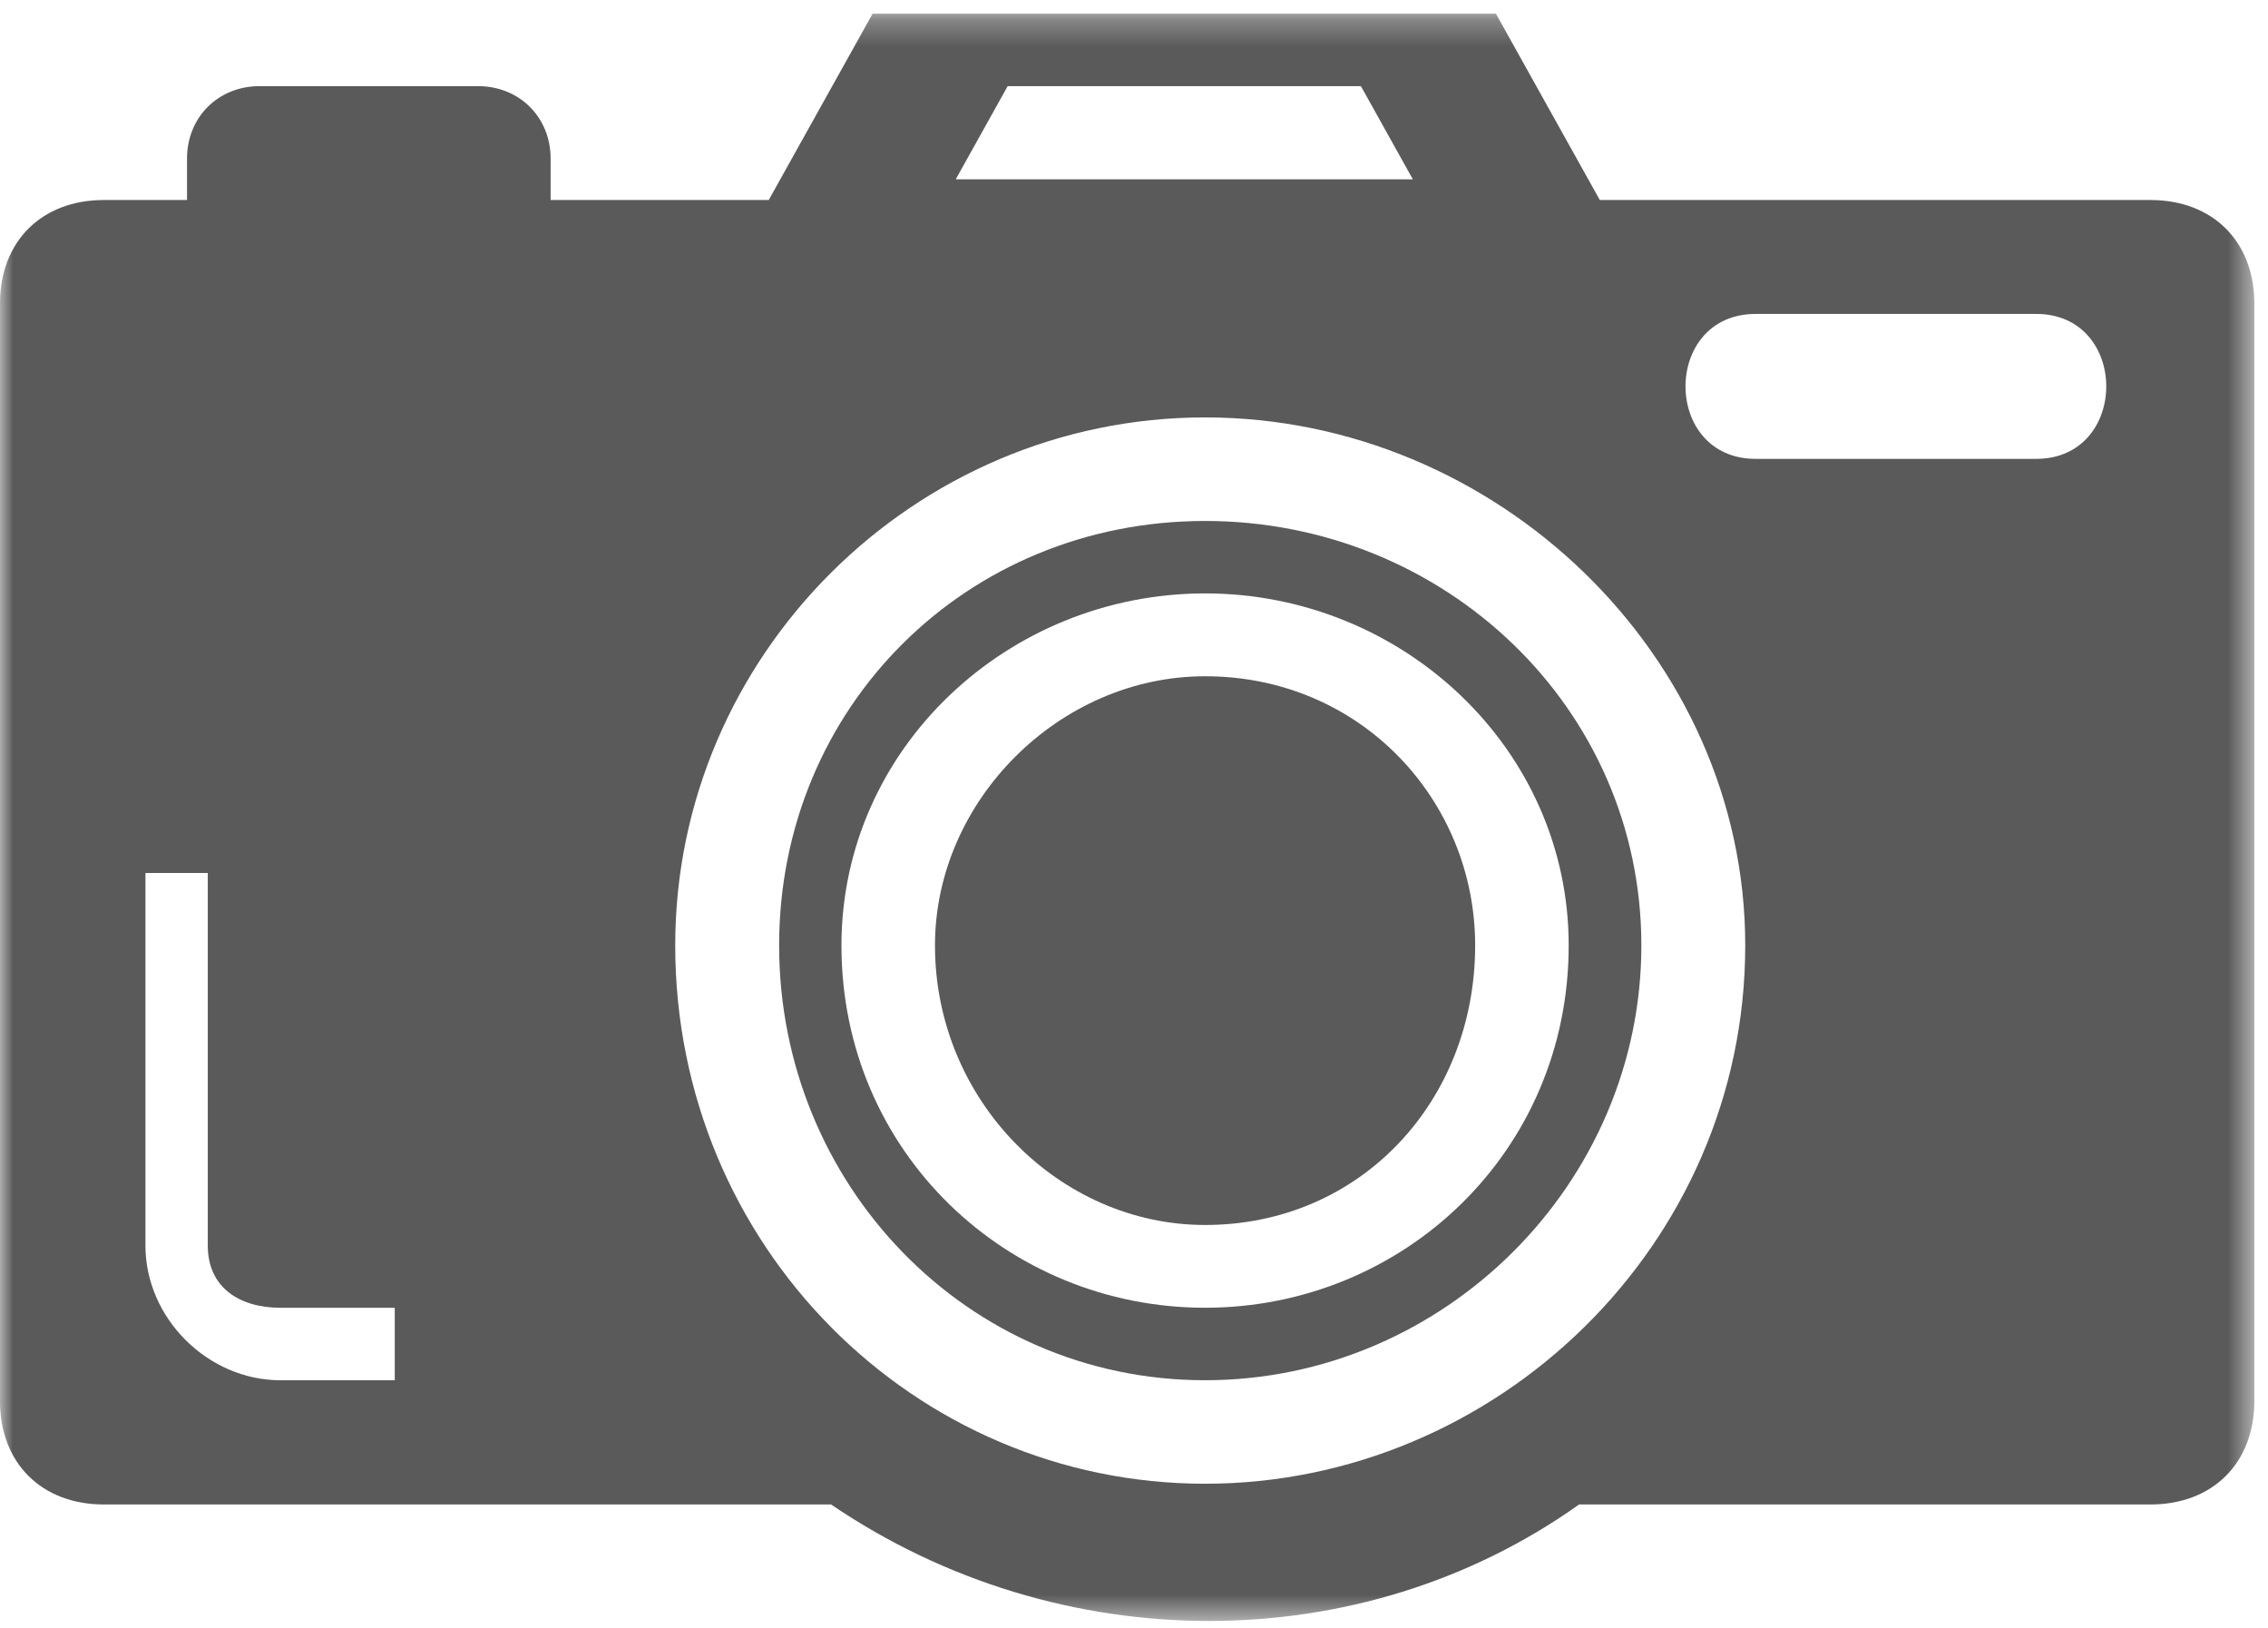
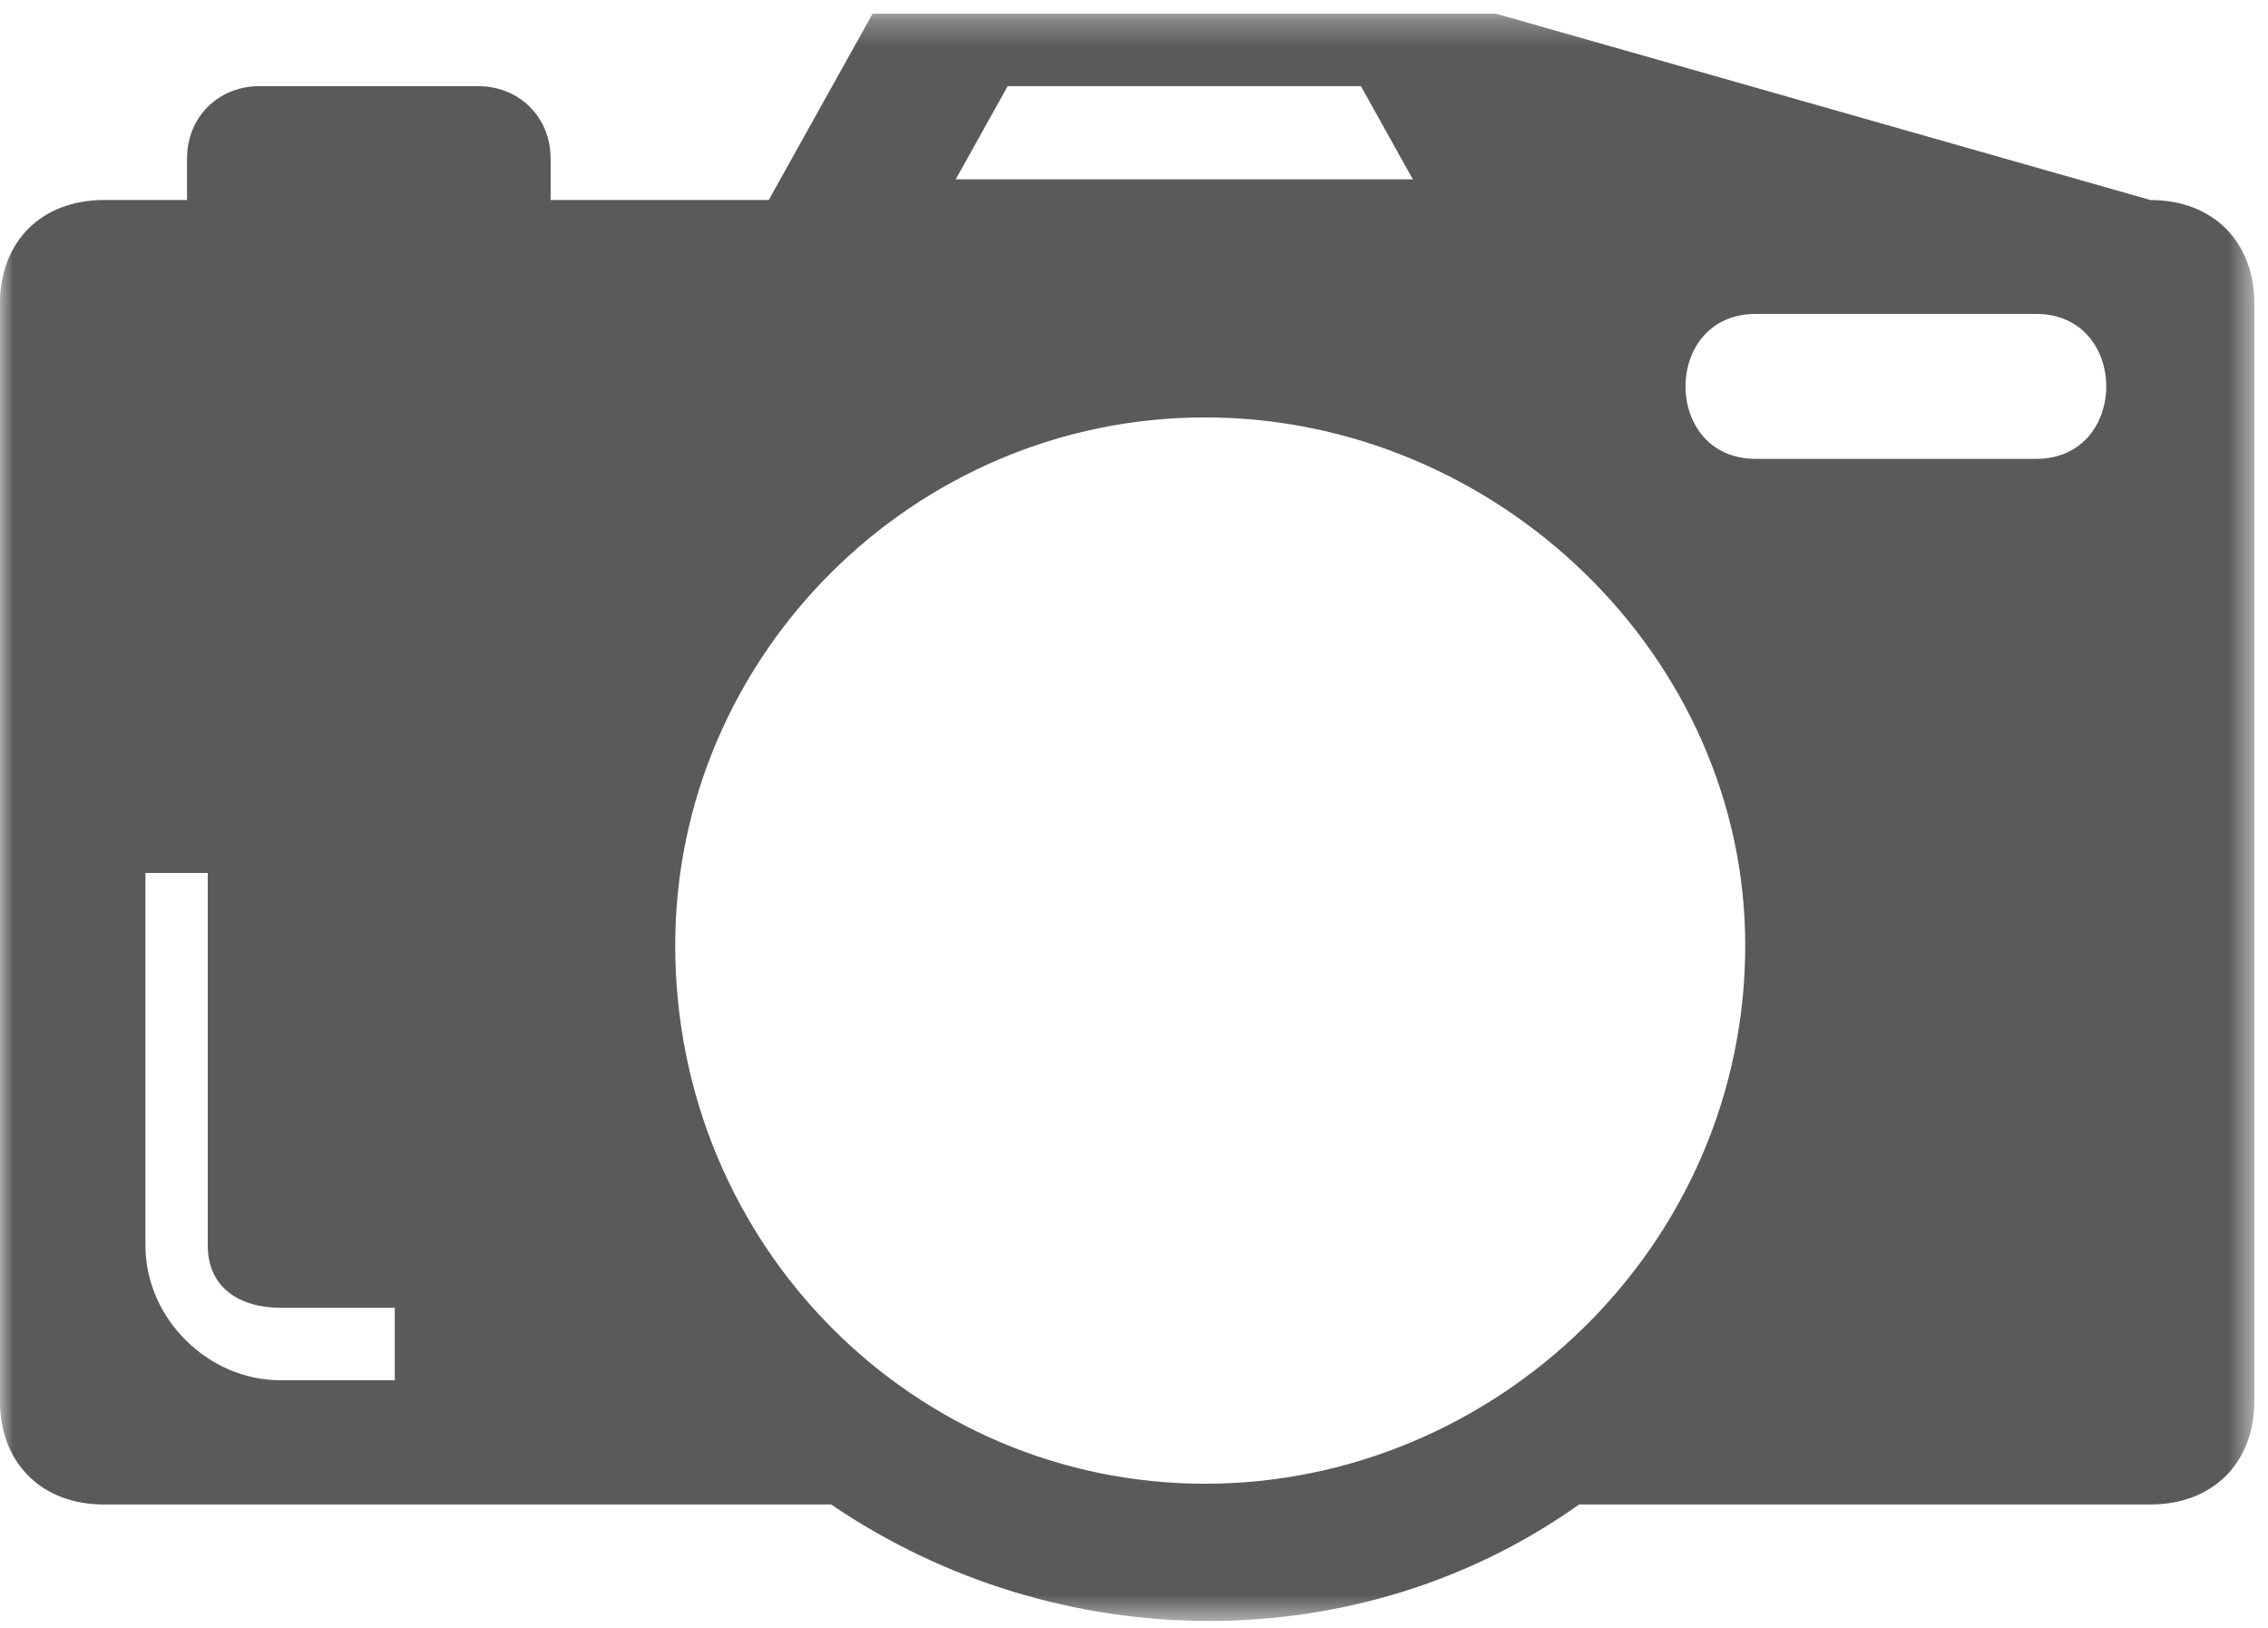
<svg xmlns="http://www.w3.org/2000/svg" xmlns:xlink="http://www.w3.org/1999/xlink" width="85px" height="61px" viewBox="0 0 85 61" version="1.1">
  <title>culture</title>
  <desc>Created with Sketch.</desc>
  <defs>
    <polygon id="path-1" points="0 0.269 84.487 0.269 84.487 60.488 0 60.488" />
  </defs>
  <g id="Welcome" stroke="none" stroke-width="1" fill="none" fill-rule="evenodd">
    <g id="Homepage-Copy-2" transform="translate(-1121, -1025)">
      <g id="culture" transform="translate(1121, 1025)">
        <g id="Group-8">
          <g id="Group-3" transform="translate(0, 0.244)">
            <mask id="mask-2" fill="white">
              <use xlink:href="#path-1" />
            </mask>
            <g id="Clip-2" />
-             <path d="M65.798,11.518 L76.311,11.518 C79.814,11.518 79.814,16.948 76.311,16.948 L65.798,16.948 C62.293,16.948 62.293,11.518 65.798,11.518 L65.798,11.518 Z M45.163,15.395 C56.064,15.395 65.408,24.317 65.408,35.177 C65.408,46.427 56.064,55.347 45.163,55.347 C34.262,55.347 25.306,46.427 25.306,35.177 C25.306,24.317 34.262,15.395 45.163,15.395 L45.163,15.395 Z M14.795,51.47 L10.512,51.47 C7.787,51.47 5.451,49.143 5.451,46.427 L5.451,32.463 L7.787,32.463 L7.787,46.427 C7.787,47.978 8.954,48.754 10.512,48.754 L14.795,48.754 L14.795,51.47 Z M35.819,6.474 L37.766,2.983 L51.004,2.983 L52.95,6.474 L35.819,6.474 Z M3.894,7.25 L7.009,7.25 L7.009,5.699 C7.009,4.147 8.176,2.983 9.733,2.983 L17.91,2.983 C19.467,2.983 20.636,4.147 20.636,5.699 L20.636,7.25 L28.811,7.25 L32.704,0.268 L56.064,0.268 L59.957,7.25 L80.593,7.25 C82.929,7.25 84.488,8.802 84.488,11.129 L84.488,52.246 C84.488,54.573 82.929,56.124 80.593,56.124 L59.18,56.124 C51.004,61.943 39.712,61.943 31.147,56.124 L3.894,56.124 C1.558,56.124 -0.001,54.573 -0.001,52.246 L-0.001,11.129 C-0.001,8.802 1.558,7.25 3.894,7.25 L3.894,7.25 Z" id="Fill-1" fill="#5A5A5A" mask="url(#mask-2)" />
+             <path d="M65.798,11.518 L76.311,11.518 C79.814,11.518 79.814,16.948 76.311,16.948 L65.798,16.948 C62.293,16.948 62.293,11.518 65.798,11.518 L65.798,11.518 Z M45.163,15.395 C56.064,15.395 65.408,24.317 65.408,35.177 C65.408,46.427 56.064,55.347 45.163,55.347 C34.262,55.347 25.306,46.427 25.306,35.177 C25.306,24.317 34.262,15.395 45.163,15.395 L45.163,15.395 Z M14.795,51.47 L10.512,51.47 C7.787,51.47 5.451,49.143 5.451,46.427 L5.451,32.463 L7.787,32.463 L7.787,46.427 C7.787,47.978 8.954,48.754 10.512,48.754 L14.795,48.754 L14.795,51.47 Z M35.819,6.474 L37.766,2.983 L51.004,2.983 L52.95,6.474 L35.819,6.474 Z M3.894,7.25 L7.009,7.25 L7.009,5.699 C7.009,4.147 8.176,2.983 9.733,2.983 L17.91,2.983 C19.467,2.983 20.636,4.147 20.636,5.699 L20.636,7.25 L28.811,7.25 L32.704,0.268 L56.064,0.268 L80.593,7.25 C82.929,7.25 84.488,8.802 84.488,11.129 L84.488,52.246 C84.488,54.573 82.929,56.124 80.593,56.124 L59.18,56.124 C51.004,61.943 39.712,61.943 31.147,56.124 L3.894,56.124 C1.558,56.124 -0.001,54.573 -0.001,52.246 L-0.001,11.129 C-0.001,8.802 1.558,7.25 3.894,7.25 L3.894,7.25 Z" id="Fill-1" fill="#5A5A5A" mask="url(#mask-2)" />
          </g>
-           <path d="M45.163,22.233 C37.765,22.233 31.536,28.052 31.536,35.422 C31.536,43.18 37.765,48.997 45.163,48.997 C52.561,48.997 58.791,43.18 58.791,35.422 C58.791,28.052 52.561,22.233 45.163,22.233 M45.163,19.519 C54.117,19.519 61.515,26.5 61.515,35.422 C61.515,44.343 54.117,51.713 45.163,51.713 C36.208,51.713 29.2,44.343 29.2,35.422 C29.2,26.5 36.208,19.519 45.163,19.519" id="Fill-4" fill="#5A5A5A" />
-           <path d="M45.163,25.337 C51.004,25.337 55.286,29.992 55.286,35.422 C55.286,41.241 51.004,45.896 45.163,45.896 C39.713,45.896 35.041,41.241 35.041,35.422 C35.041,29.992 39.713,25.337 45.163,25.337" id="Fill-6" fill="#5A5A5A" />
        </g>
      </g>
    </g>
  </g>
</svg>